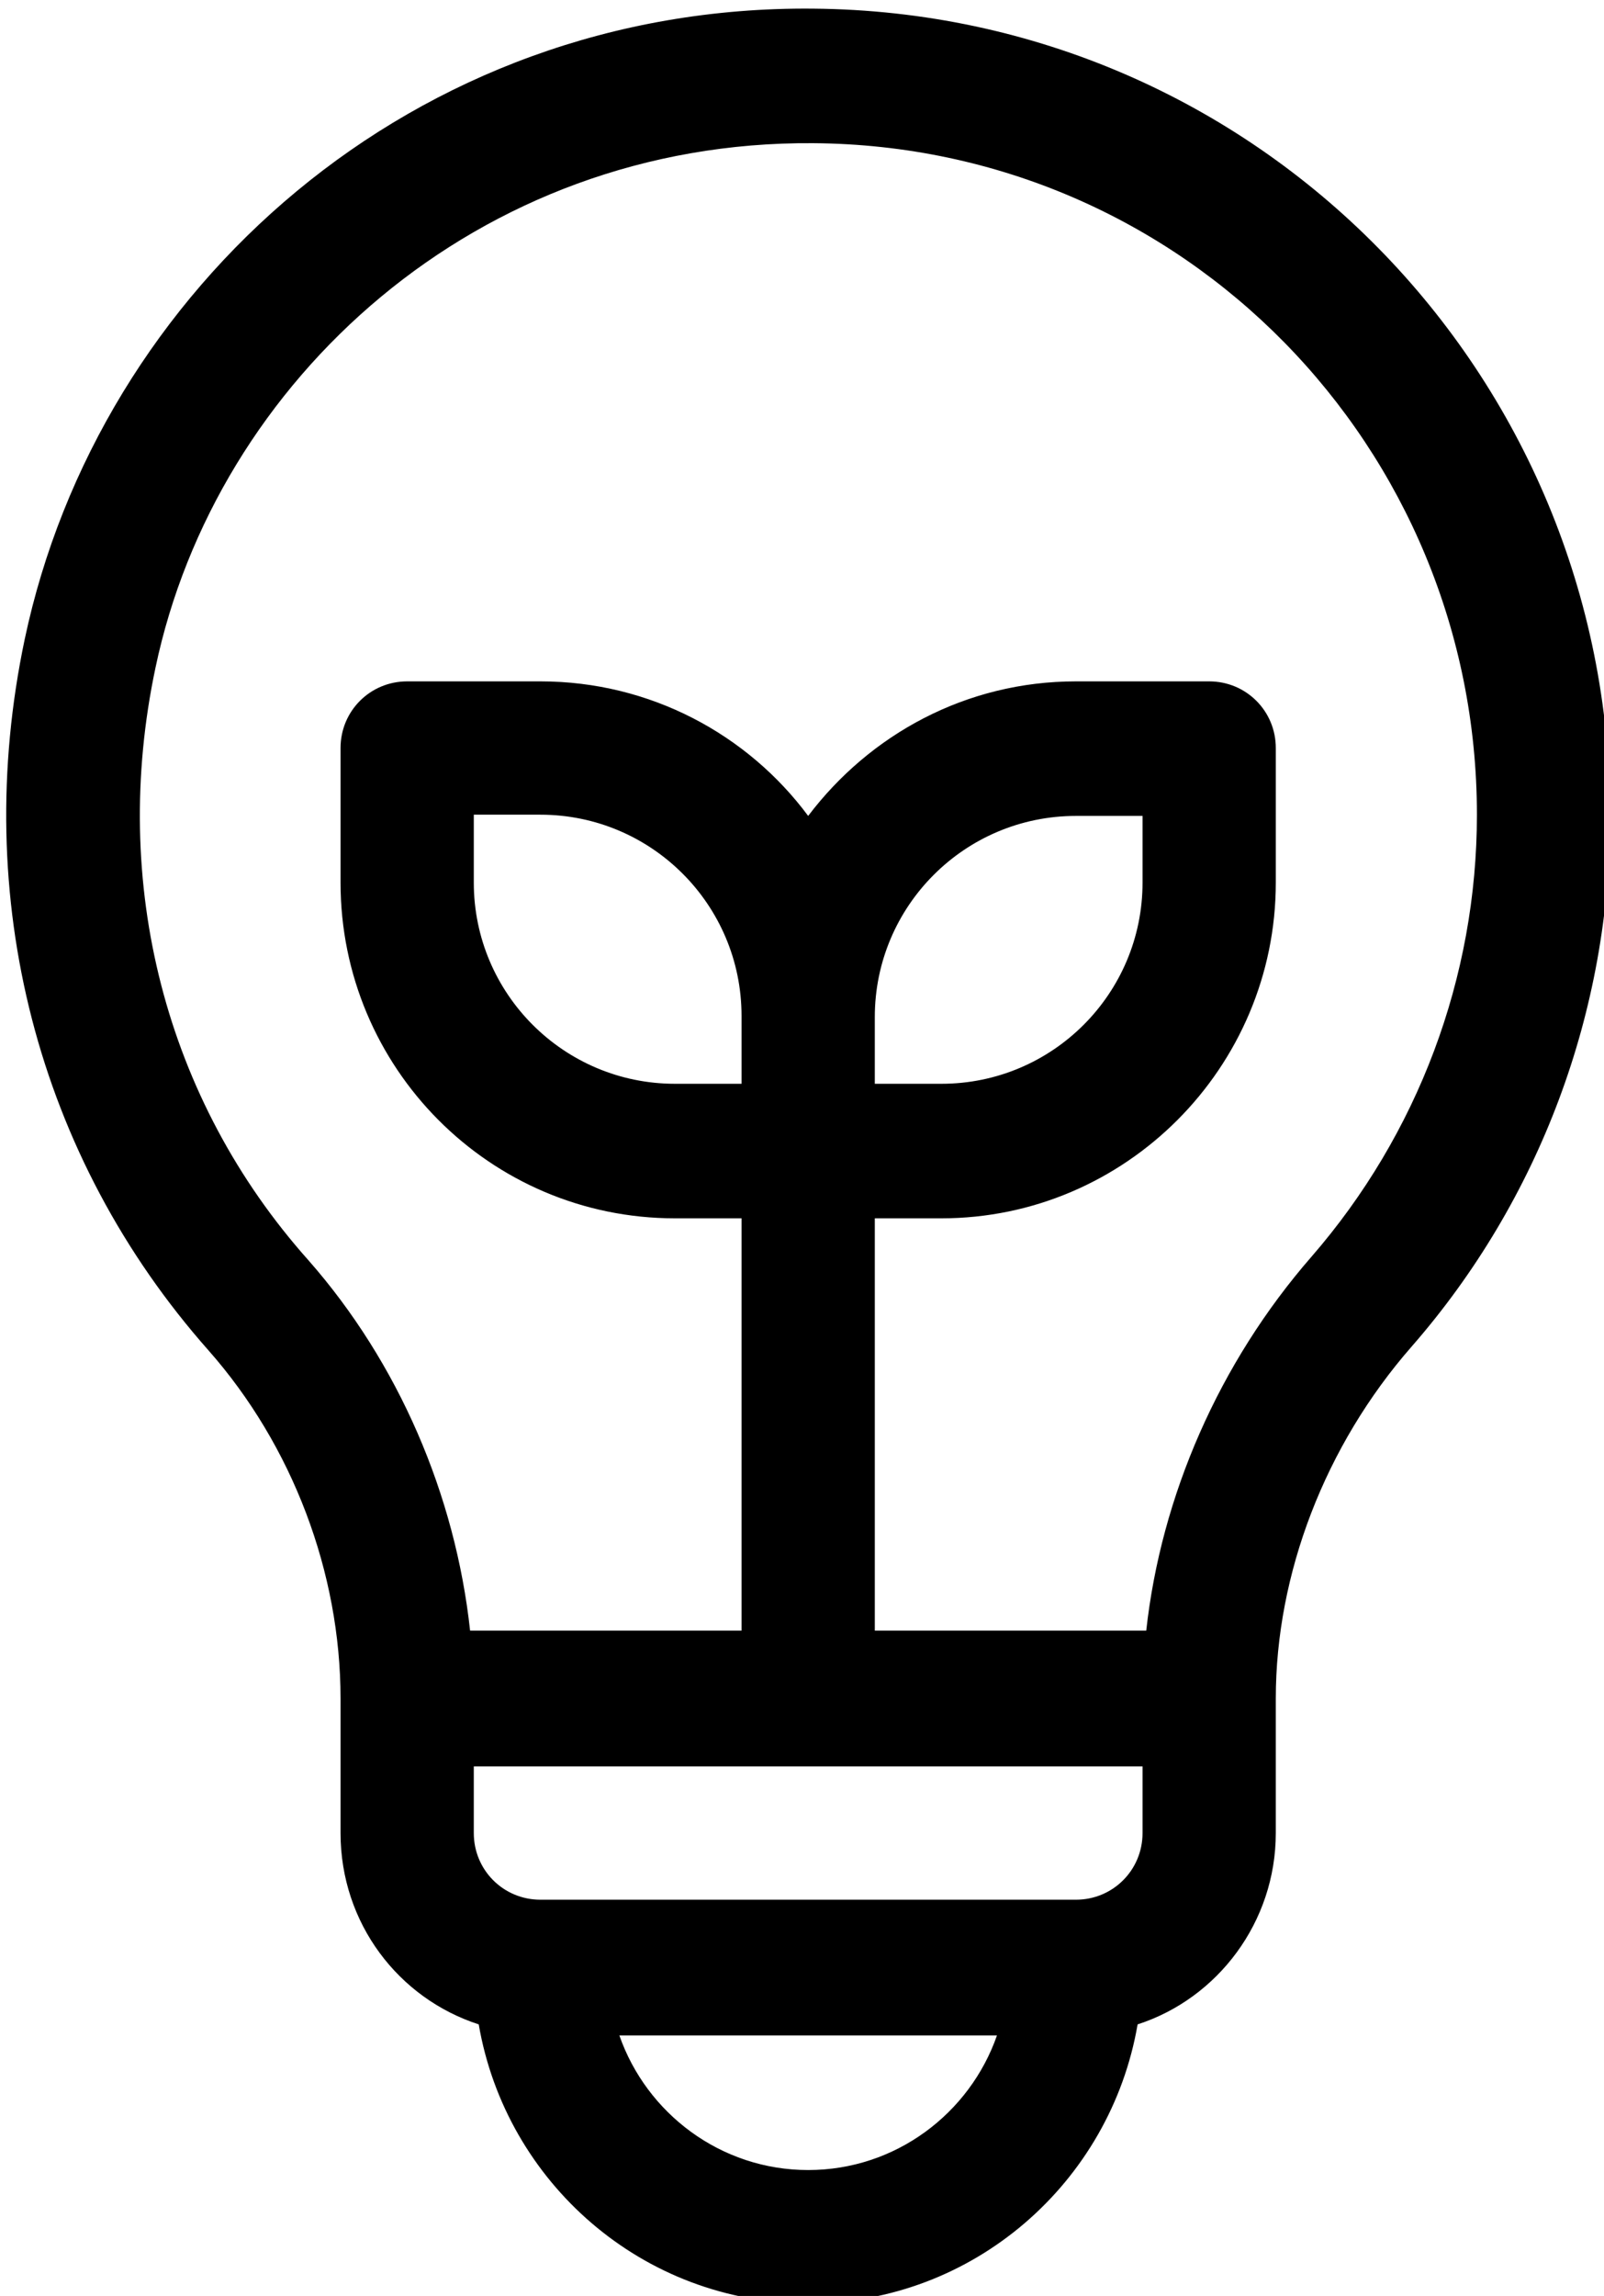
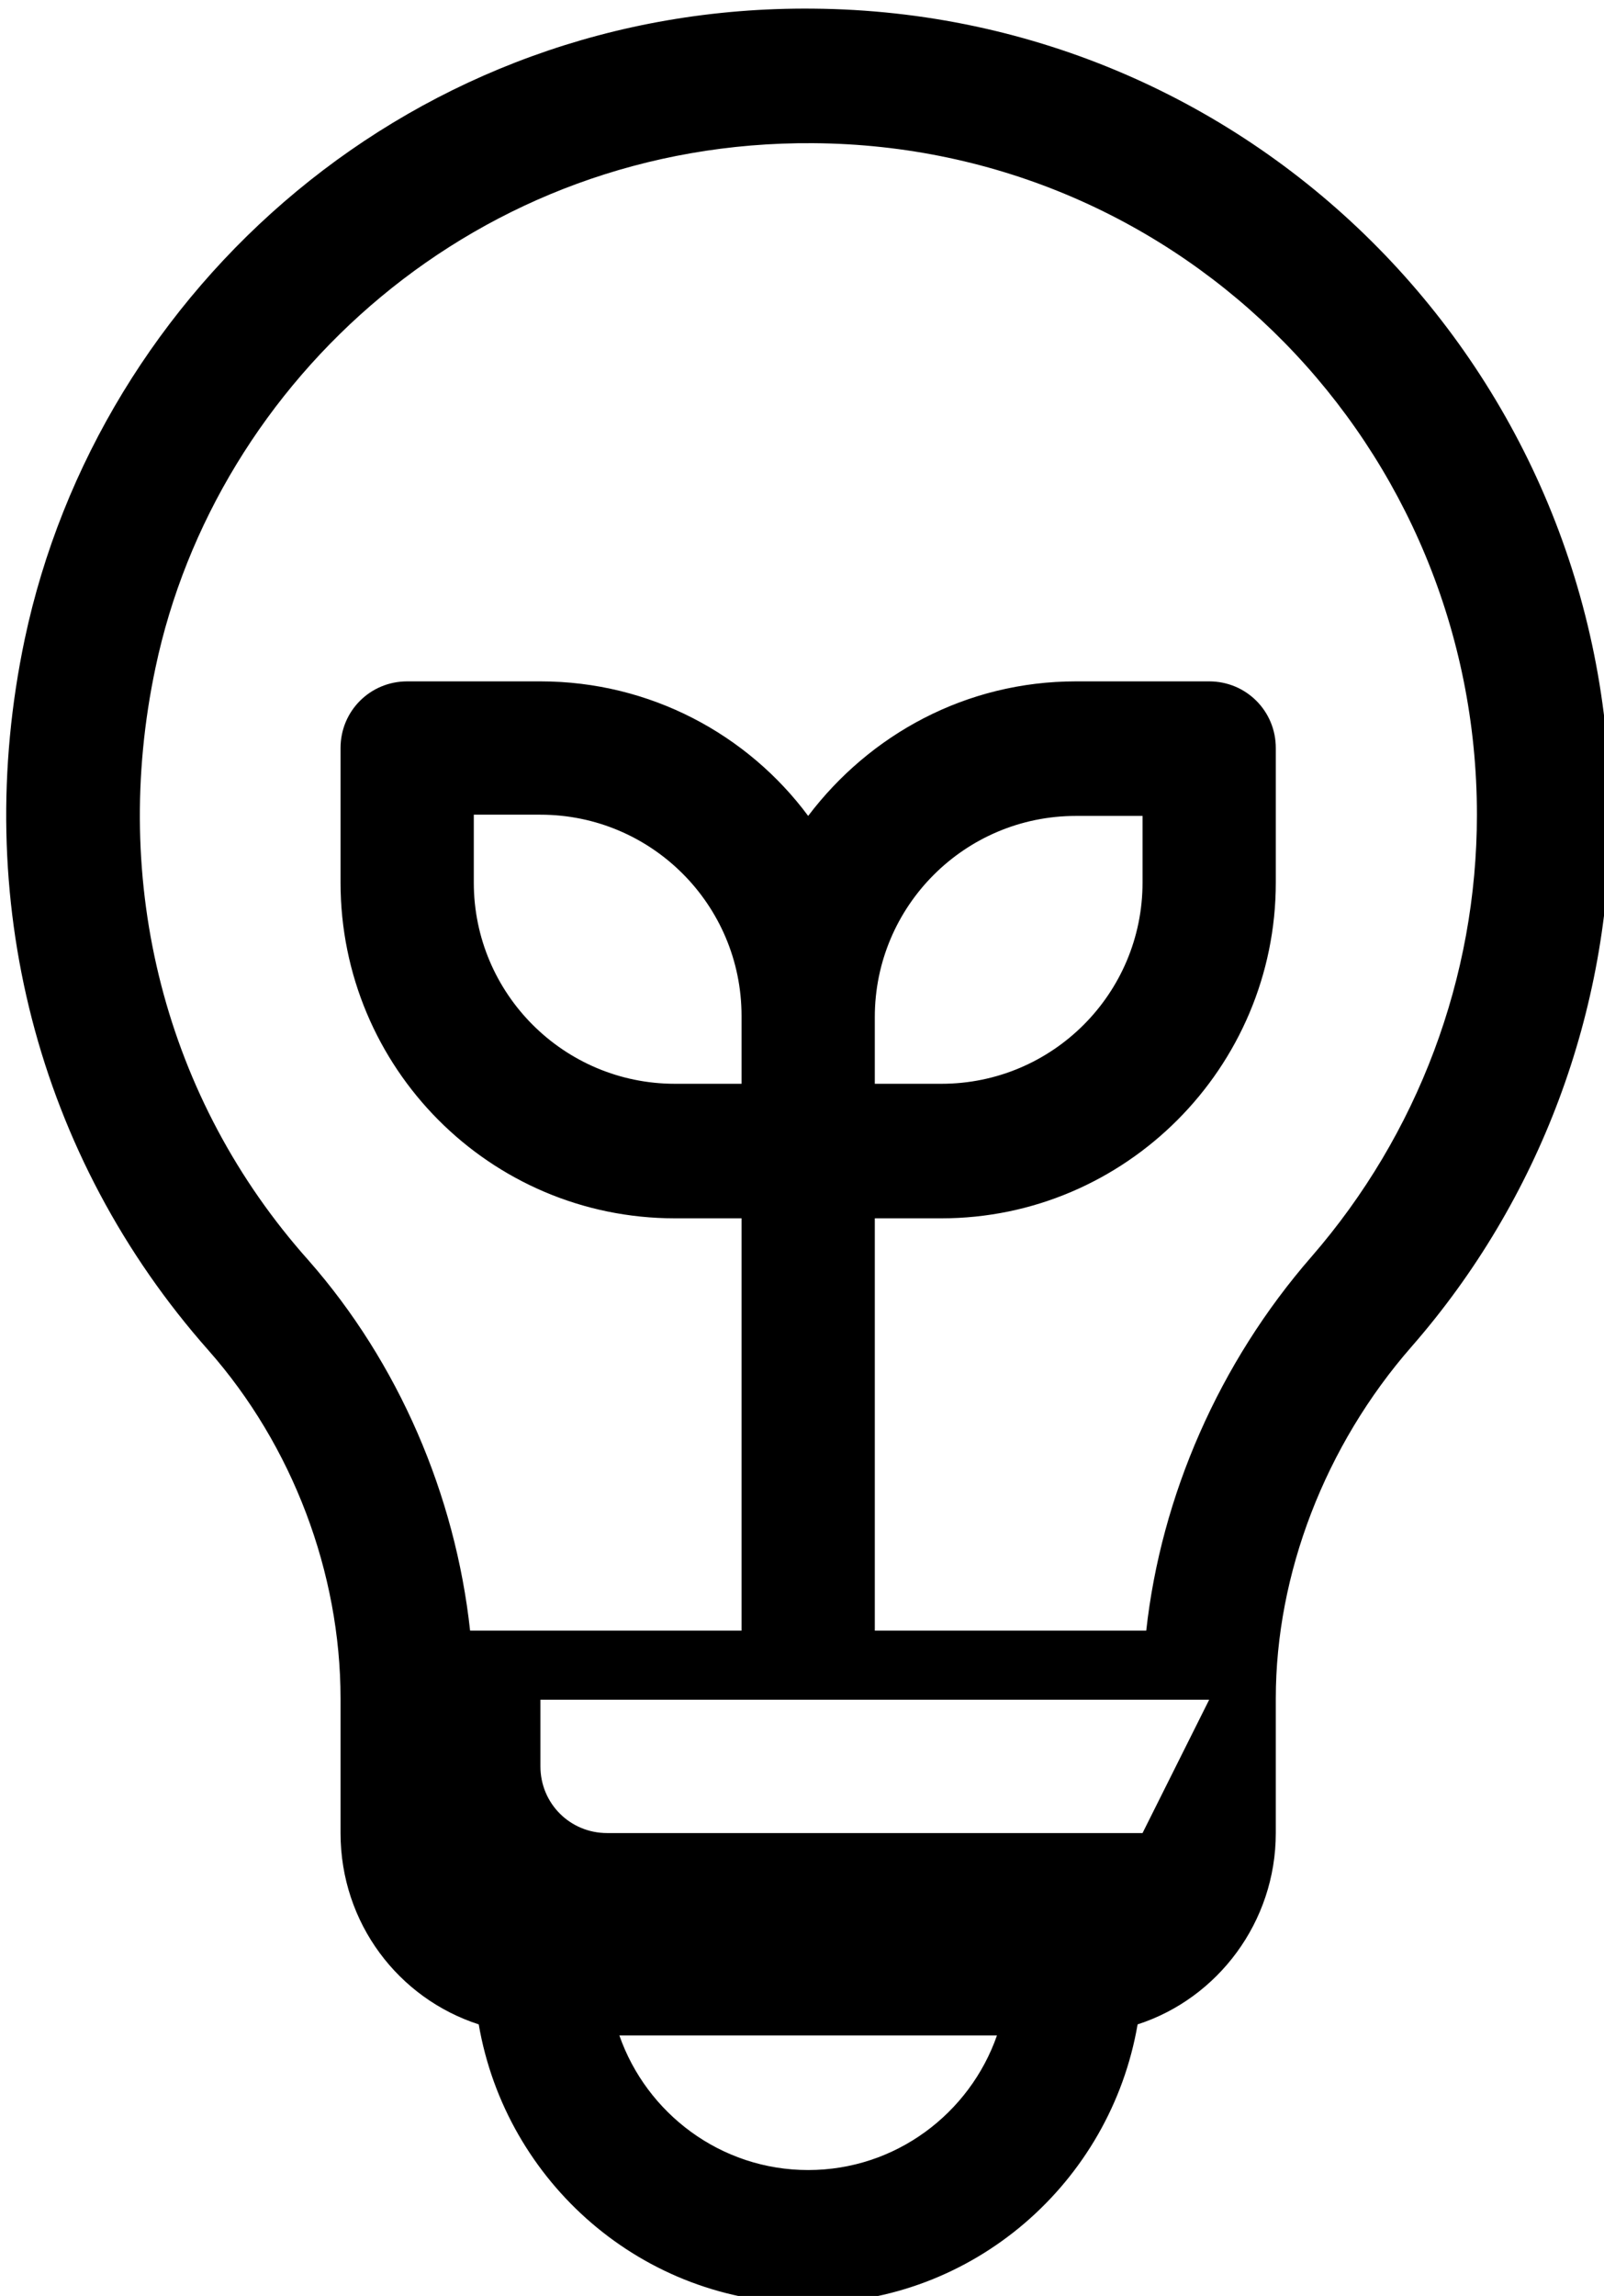
<svg xmlns="http://www.w3.org/2000/svg" enable-background="new 0 0 130 186" viewBox="0 0 130 186">
-   <path d="m27.6 137.6v10.9c0 7.3 4.7 13.4 11.2 15.5 2.2 12.8 13.3 22.6 26.7 22.6s24.5-9.8 26.7-22.6c6.5-2.1 11.2-8.3 11.2-15.5v-10.9c0-10.1 4-20.5 11-28.5 10.4-11.9 16.1-27.2 16.1-43 0-35.8-28.6-65.1-64.6-65.4-32.4-.3-57.9 22.7-63.9 51.1-4.4 20.9 1 41.9 14.9 57.6 6.8 7.7 10.7 18 10.7 28.2zm37.9 38.2c-7.1 0-13.1-4.6-15.3-10.9h30.6c-2.2 6.3-8.2 10.9-15.3 10.9zm27.1-27.3c0 3-2.4 5.4-5.4 5.4h-43.4c-3 0-5.4-2.4-5.4-5.4v-5.4h54.2zm-32.5-60.7h-5.4c-9 0-16.3-7.3-16.3-16.3v-5.5h5.4c9 0 16.3 7.3 16.3 16.3zm-47.5-33.7c4.9-23.3 26.1-42.7 53.3-42.5 30.1.2 53.8 24.7 53.8 54.4 0 13.2-4.8 25.9-13.4 35.8-7.5 8.6-12.2 19.4-13.4 30.3h-22v-33.4h5.4c14.9 0 27.1-12.2 27.1-27.2v-10.9c0-3-2.4-5.4-5.4-5.4h-10.8c-8.9 0-16.7 4.3-21.7 10.9-4.9-6.6-12.8-10.9-21.7-10.9h-10.8c-3 0-5.4 2.4-5.4 5.4v10.9c0 15 12.1 27.2 27.1 27.2h5.4v33.4h-22c-1.2-11-5.8-21.7-13.1-30-11.6-13-16.1-30.5-12.4-48zm58.3 33.7v-5.4c0-9 7.3-16.3 16.3-16.3h5.4v5.4c0 9-7.3 16.3-16.3 16.3z" />
+   <path d="m27.6 137.6v10.9c0 7.3 4.7 13.4 11.2 15.5 2.2 12.8 13.3 22.6 26.7 22.6s24.5-9.8 26.7-22.6c6.5-2.1 11.2-8.3 11.2-15.5v-10.9c0-10.1 4-20.5 11-28.5 10.4-11.9 16.1-27.2 16.1-43 0-35.8-28.6-65.1-64.6-65.4-32.4-.3-57.9 22.7-63.9 51.1-4.4 20.9 1 41.9 14.9 57.6 6.8 7.7 10.7 18 10.7 28.2zm37.9 38.2c-7.1 0-13.1-4.6-15.3-10.9h30.6c-2.2 6.3-8.2 10.9-15.3 10.9zm27.1-27.3h-43.4c-3 0-5.4-2.4-5.4-5.4v-5.4h54.2zm-32.5-60.7h-5.4c-9 0-16.3-7.3-16.3-16.3v-5.5h5.4c9 0 16.3 7.3 16.3 16.3zm-47.5-33.7c4.9-23.3 26.1-42.7 53.3-42.5 30.1.2 53.8 24.7 53.8 54.4 0 13.2-4.8 25.9-13.4 35.8-7.5 8.6-12.2 19.4-13.4 30.3h-22v-33.4h5.4c14.9 0 27.1-12.2 27.1-27.2v-10.9c0-3-2.4-5.4-5.4-5.4h-10.8c-8.9 0-16.7 4.3-21.7 10.9-4.9-6.6-12.8-10.9-21.7-10.9h-10.8c-3 0-5.4 2.4-5.4 5.4v10.9c0 15 12.1 27.2 27.1 27.2h5.4v33.4h-22c-1.2-11-5.8-21.7-13.1-30-11.6-13-16.1-30.5-12.4-48zm58.3 33.7v-5.4c0-9 7.3-16.3 16.3-16.3h5.4v5.4c0 9-7.3 16.3-16.3 16.3z" />
</svg>